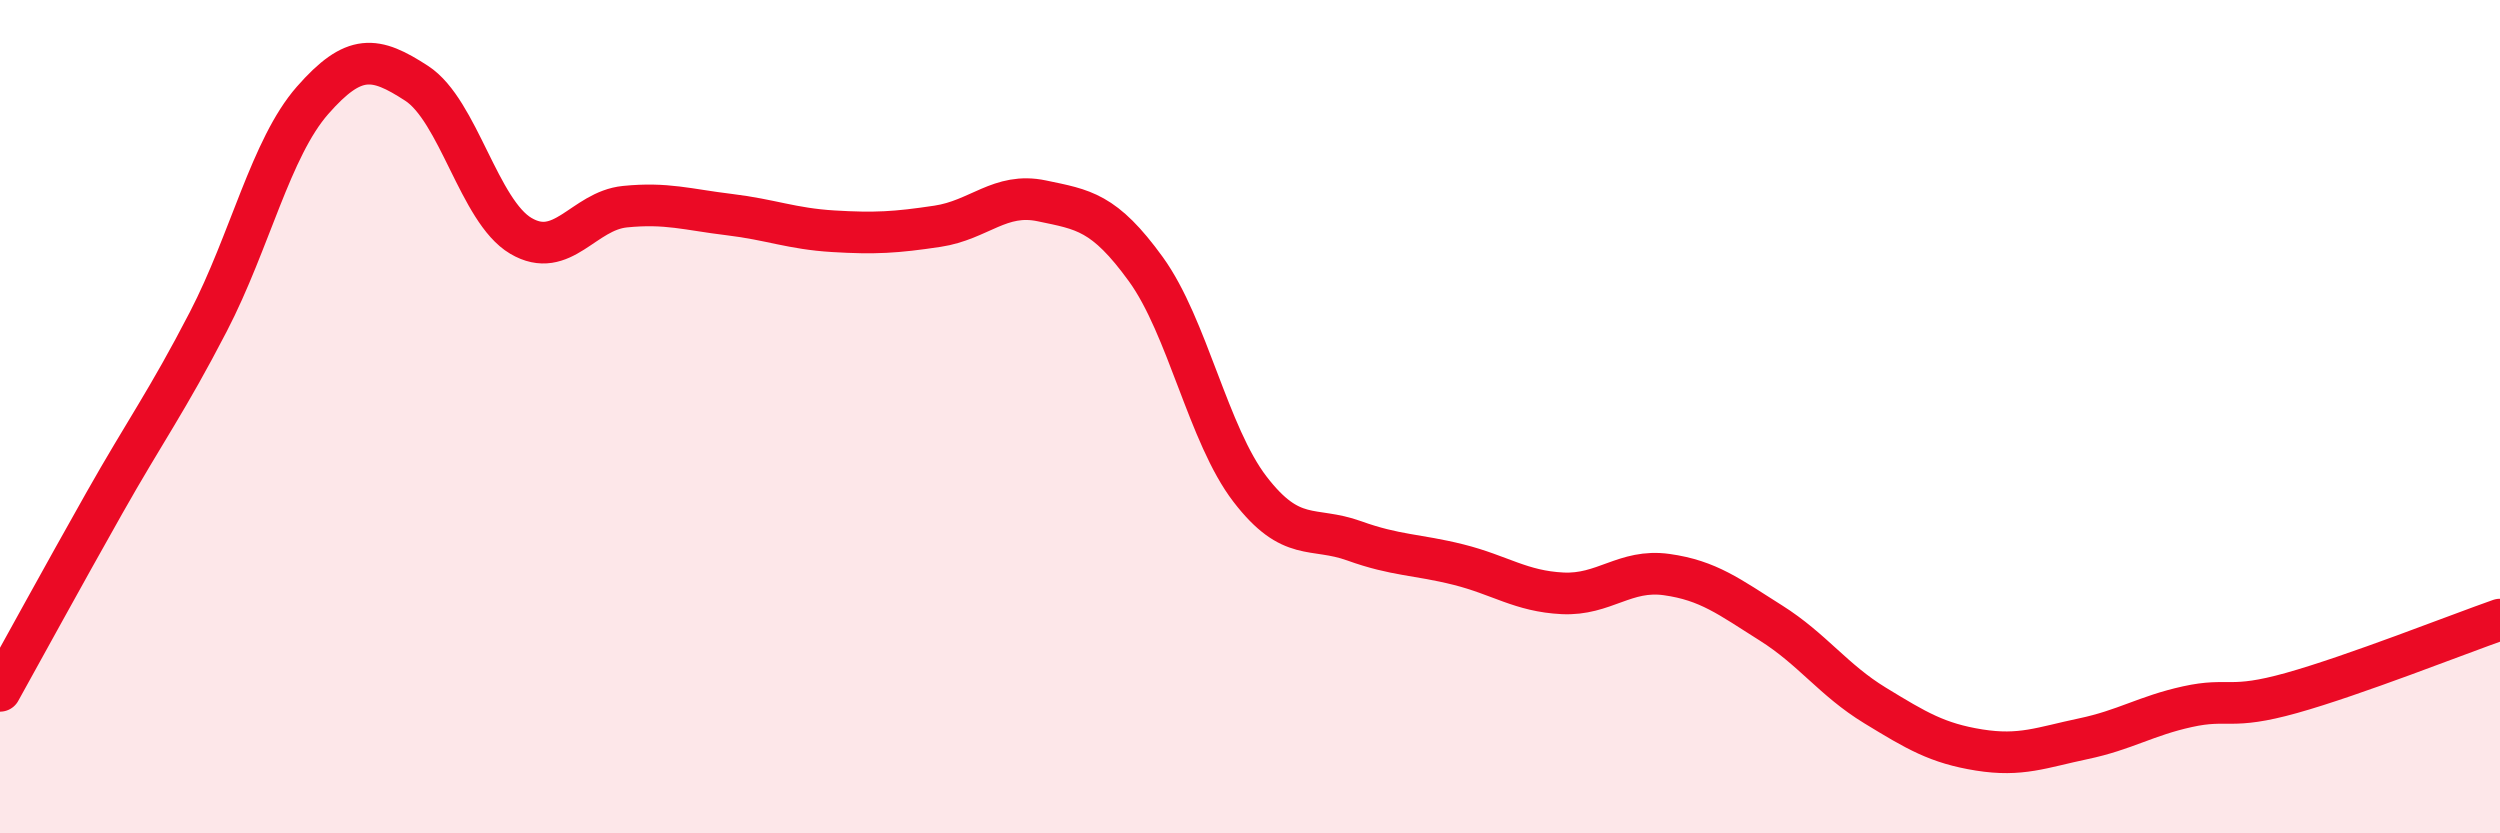
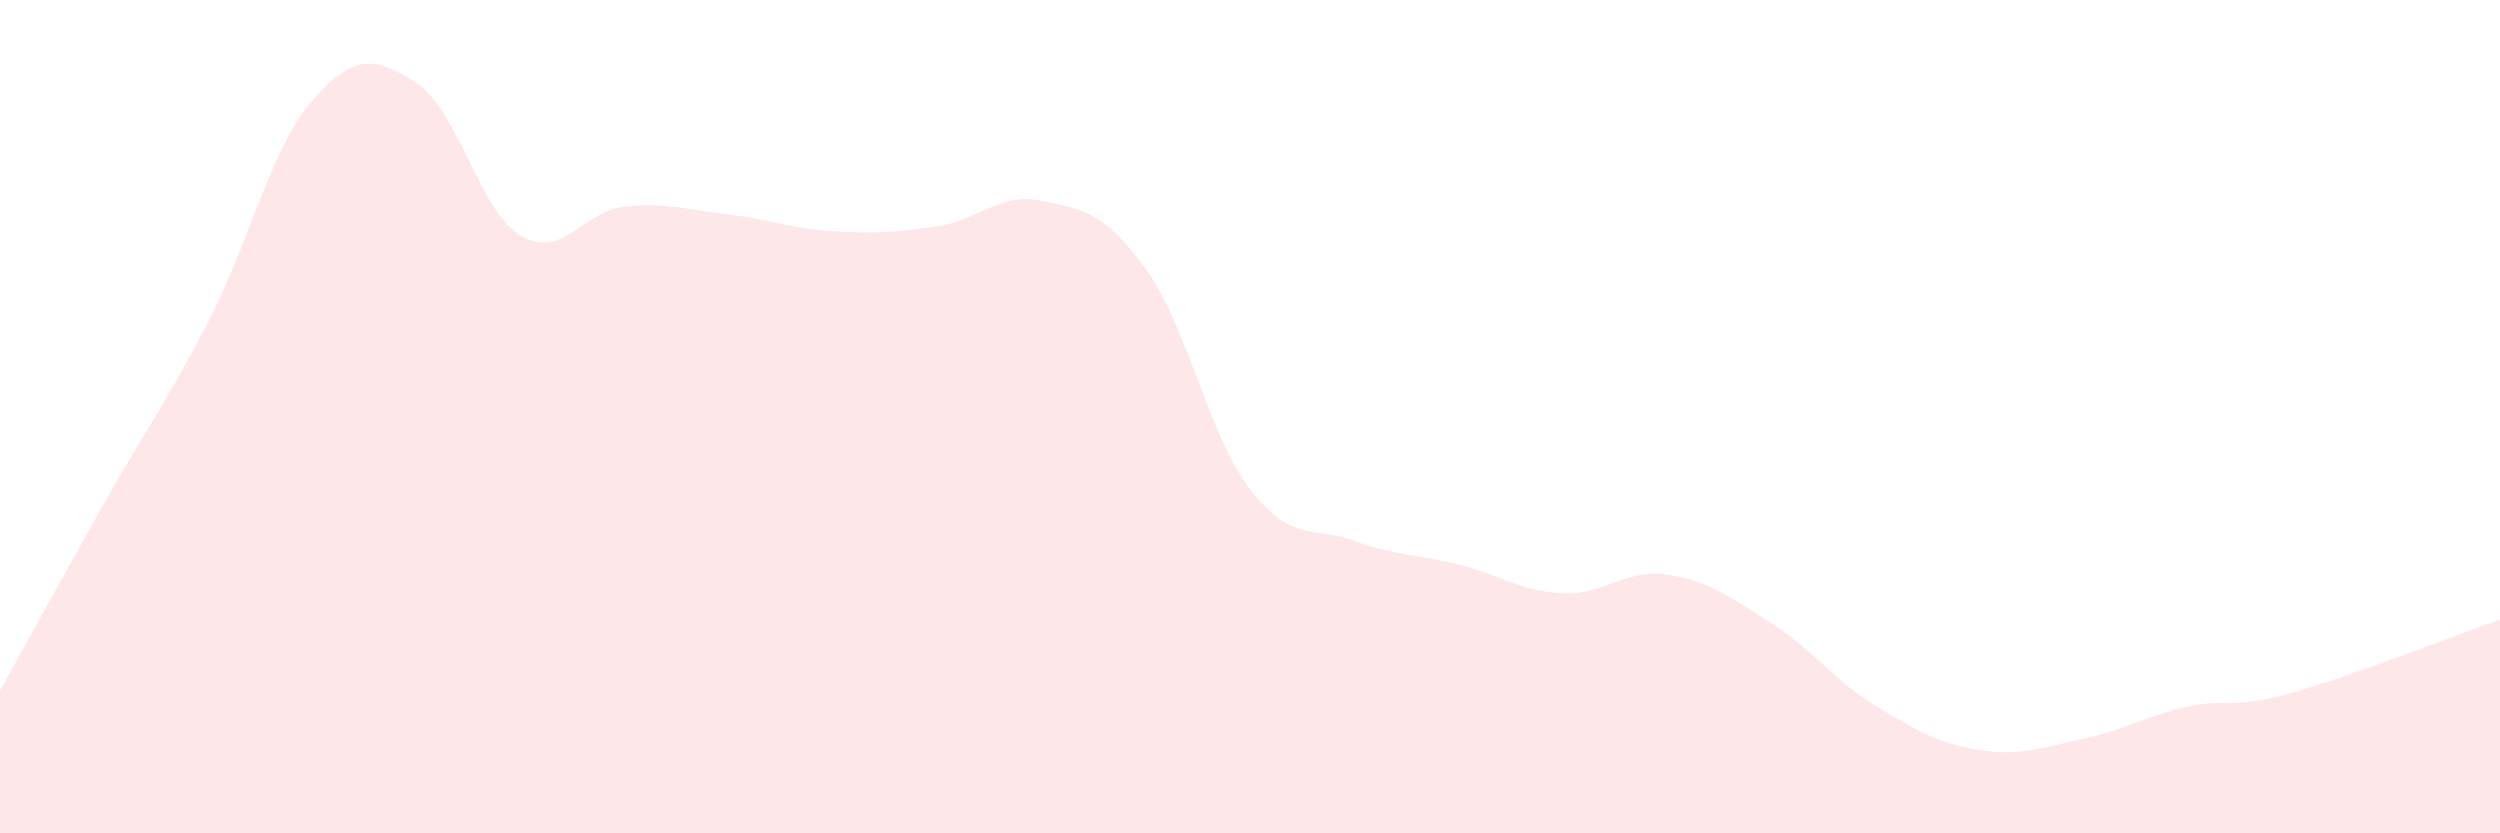
<svg xmlns="http://www.w3.org/2000/svg" width="60" height="20" viewBox="0 0 60 20">
  <path d="M 0,16.58 C 0.5,15.68 1.5,13.85 2.5,12.08 C 3.5,10.31 4,9.65 5,7.72 C 6,5.79 6.5,3.55 7.5,2.41 C 8.5,1.27 9,1.35 10,2 C 11,2.65 11.5,5.07 12.5,5.66 C 13.5,6.25 14,5.06 15,4.96 C 16,4.86 16.5,5.03 17.5,5.15 C 18.5,5.27 19,5.49 20,5.55 C 21,5.61 21.5,5.58 22.5,5.43 C 23.5,5.28 24,4.61 25,4.82 C 26,5.03 26.5,5.08 27.5,6.46 C 28.5,7.84 29,10.44 30,11.74 C 31,13.04 31.5,12.62 32.5,12.98 C 33.5,13.34 34,13.3 35,13.55 C 36,13.8 36.5,14.19 37.5,14.24 C 38.5,14.29 39,13.65 40,13.79 C 41,13.93 41.5,14.32 42.5,14.95 C 43.5,15.58 44,16.32 45,16.93 C 46,17.54 46.5,17.84 47.5,18 C 48.5,18.16 49,17.94 50,17.73 C 51,17.52 51.5,17.18 52.5,16.96 C 53.5,16.74 53.5,17.05 55,16.63 C 56.5,16.21 59,15.22 60,14.87L60 20L0 20Z" fill="#EB0A25" opacity="0.1" stroke-linecap="round" stroke-linejoin="round" />
-   <path d="M 0,16.58 C 0.5,15.68 1.5,13.85 2.5,12.08 C 3.5,10.31 4,9.65 5,7.72 C 6,5.79 6.5,3.55 7.5,2.41 C 8.5,1.27 9,1.35 10,2 C 11,2.65 11.5,5.07 12.5,5.66 C 13.5,6.25 14,5.06 15,4.96 C 16,4.86 16.5,5.03 17.5,5.15 C 18.5,5.27 19,5.49 20,5.55 C 21,5.61 21.5,5.58 22.5,5.43 C 23.5,5.28 24,4.61 25,4.82 C 26,5.03 26.5,5.08 27.5,6.46 C 28.5,7.84 29,10.44 30,11.74 C 31,13.04 31.5,12.62 32.5,12.98 C 33.5,13.34 34,13.3 35,13.55 C 36,13.8 36.5,14.19 37.5,14.24 C 38.5,14.29 39,13.65 40,13.79 C 41,13.93 41.5,14.32 42.5,14.95 C 43.5,15.58 44,16.32 45,16.93 C 46,17.54 46.5,17.84 47.5,18 C 48.5,18.16 49,17.94 50,17.73 C 51,17.52 51.5,17.18 52.5,16.96 C 53.5,16.74 53.5,17.05 55,16.63 C 56.5,16.21 59,15.22 60,14.87" stroke="#EB0A25" stroke-width="1" fill="none" stroke-linecap="round" stroke-linejoin="round" />
</svg>